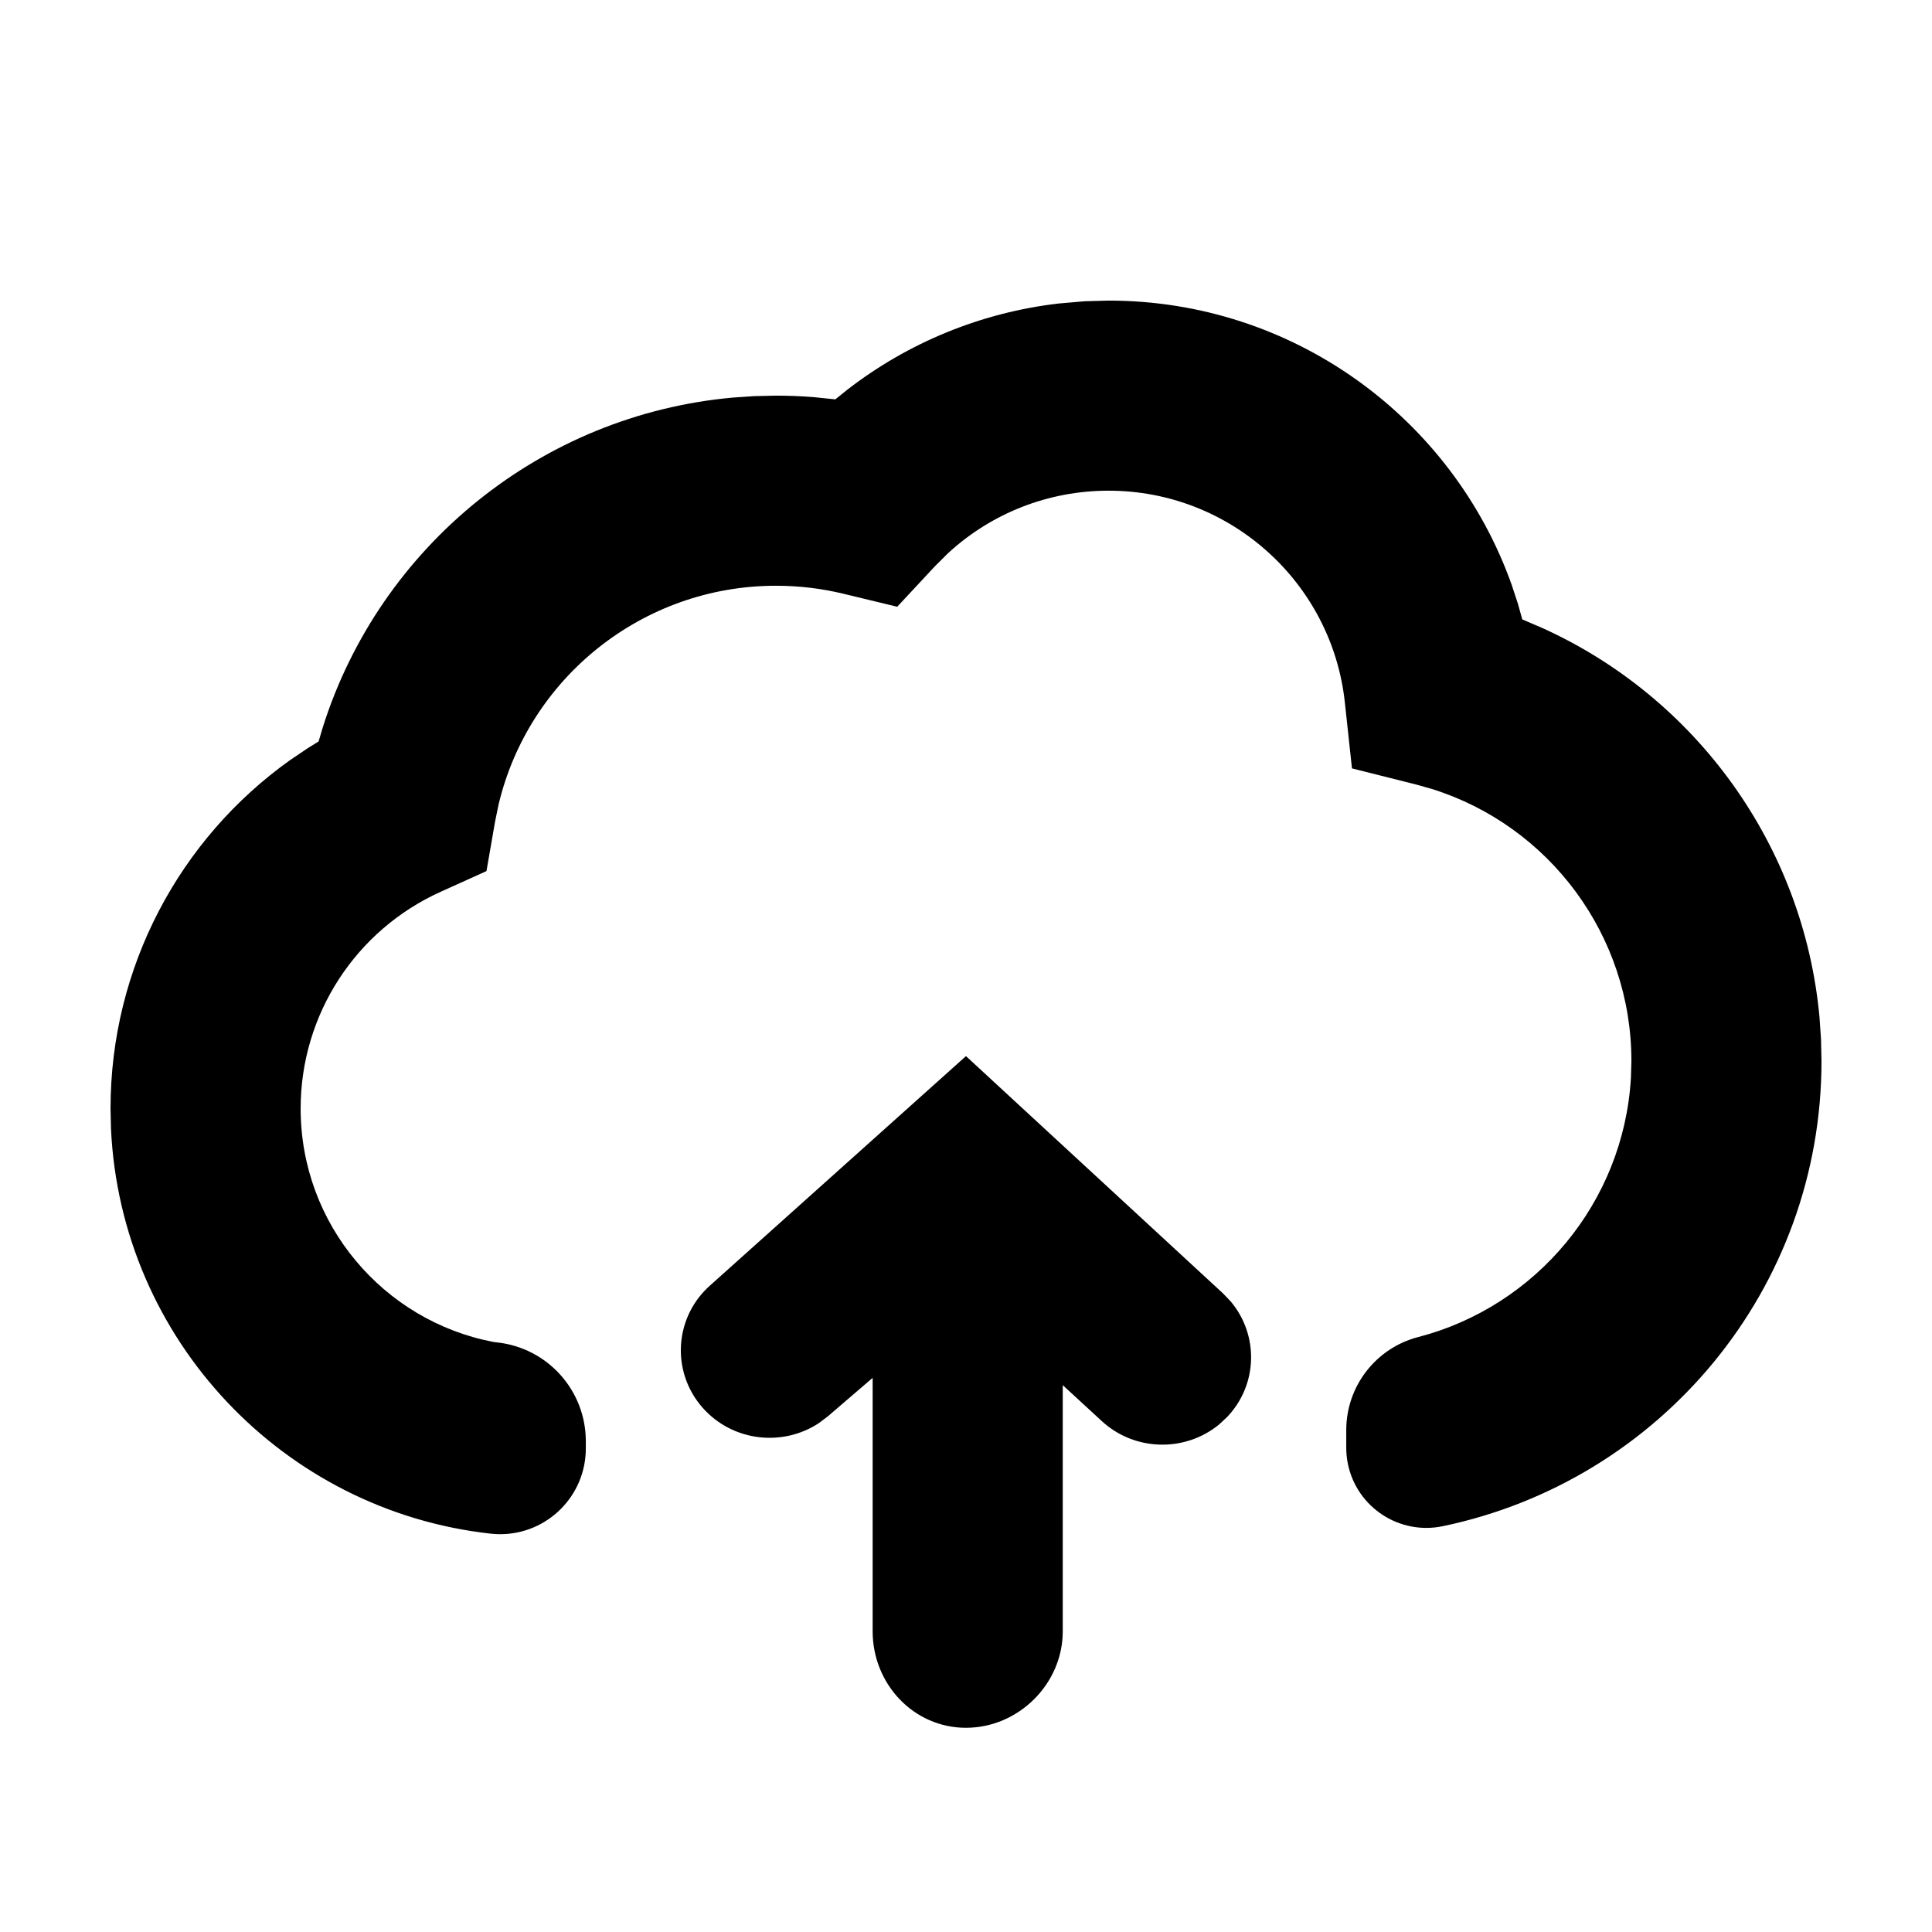
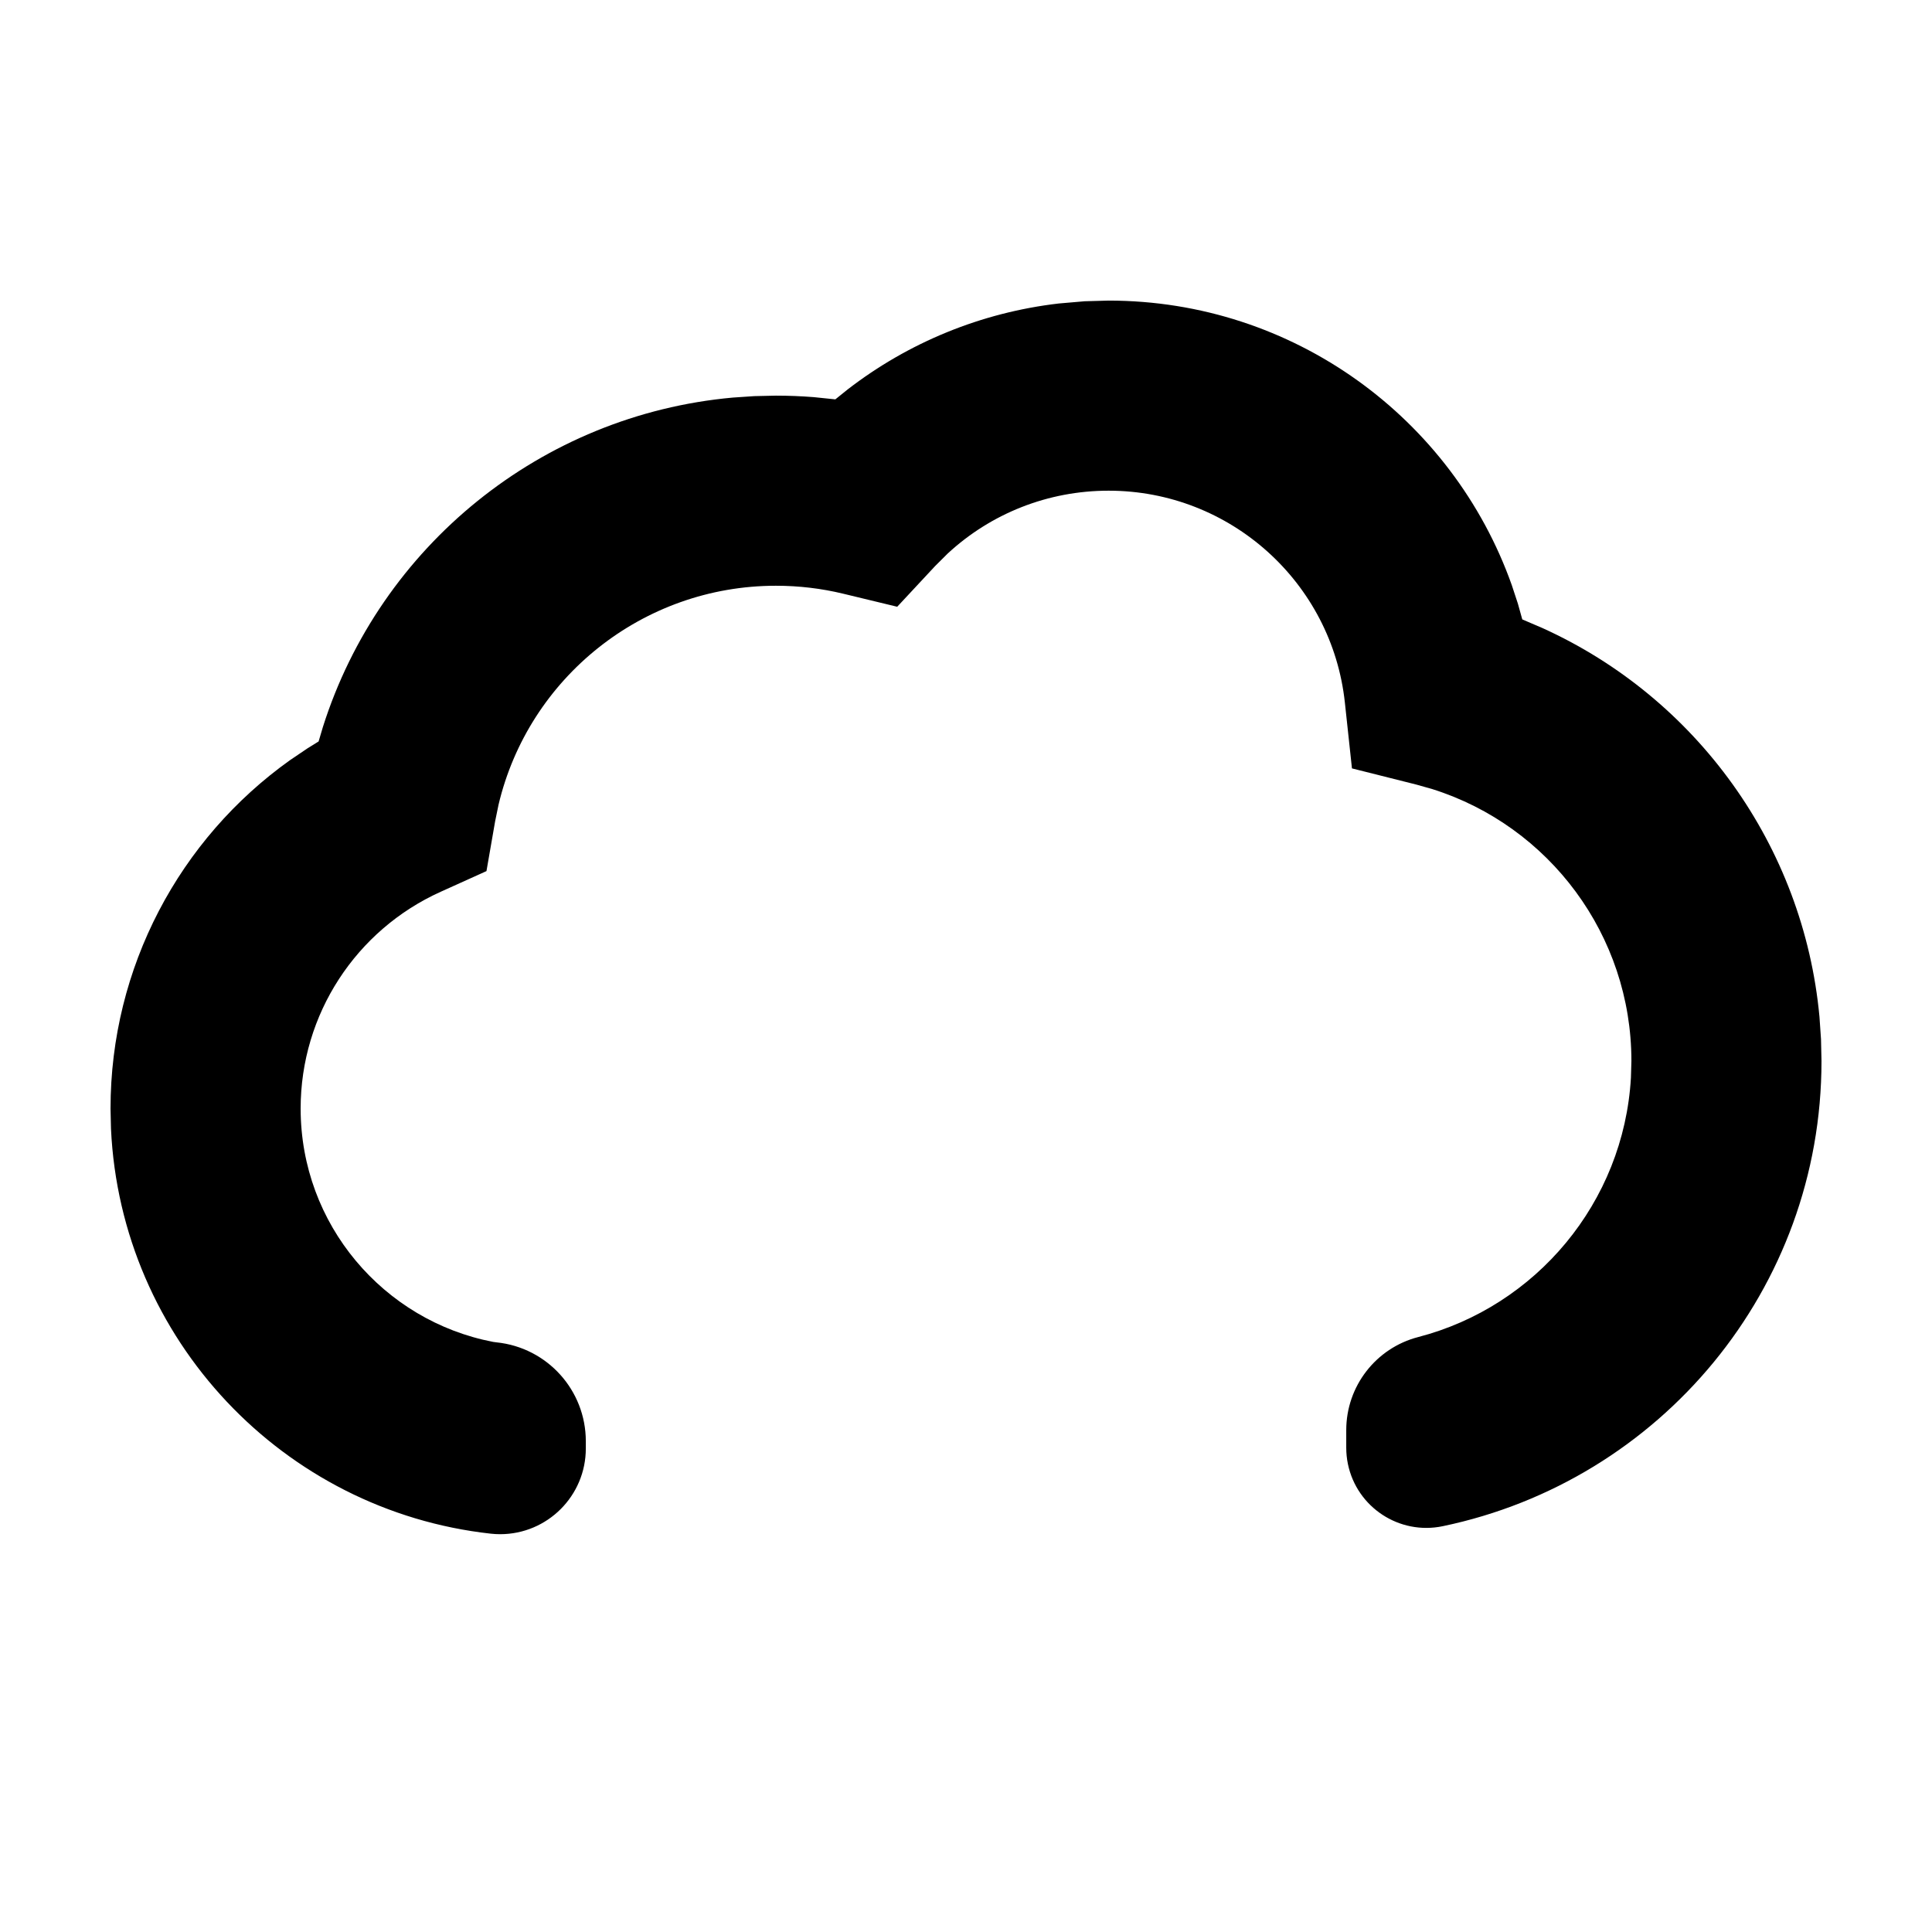
<svg xmlns="http://www.w3.org/2000/svg" fill="#000000" width="800px" height="800px" version="1.1" viewBox="144 144 512 512">
  <g>
    <path d="m437.79 223.66c48.977 0 91.156 31.207 106.84 75.375l1.633 4.961 1.156 4.152 5.477 2.352c40.621 18.449 69.062 57.559 73.281 102.95l0.41 5.953 0.129 5.777c0 60.453-42.684 111.25-100.38 123.28-11.48 2.391-22.727-4.973-25.121-16.453-0.297-1.426-0.445-2.879-0.445-4.336v-4.68c0-11.605 7.84-21.746 19.074-24.66 31.188-8.102 54.441-35.621 56.367-68.699l0.129-4.453c0-33.309-21.742-62.281-52.746-72.055l-4.285-1.211-17.027-4.281-1.879-17.457c-3.414-31.773-30.367-56.137-62.609-56.137-16.102 0-31.176 6.043-42.656 16.664l-3.332 3.32-10.035 10.773-14.312-3.457c-5.781-1.398-11.75-2.109-17.832-2.109-35.332 0-65.566 24.422-73.512 58.039l-0.91 4.434-2.285 13.148-12.16 5.492c-22.395 10.121-37.086 32.434-37.086 57.434 0 30.691 21.961 56.258 51.023 61.844 0.207 0.039 0.512 0.078 0.914 0.121 13.43 1.387 23.637 12.699 23.637 26.199v1.922c0 12.543-10.172 22.715-22.715 22.715-0.836 0-1.672-0.047-2.5-0.141-54.93-6.082-98.023-51.414-100.62-107.32l-0.121-5.336c0-37.391 18.273-71.453 47.574-92.336l4.715-3.188 2.852-1.762 1.137-3.832c15.156-47.875 57.875-82.723 108.65-87.301l5.672-0.383 5.734-0.129c3.359 0 6.703 0.133 10.027 0.395l5.719 0.59 3.293-2.652c16.102-12.426 35.355-20.359 55.898-22.754l6.894-0.594z" />
-     <path d="m400 601.88c13.91 0 25.641-11.641 25.641-25.555v-65.242l10.332 9.508c8.758 8.074 22.109 8.285 31.09 0.918l2.148-1.996c8.191-8.625 8.398-21.785 0.918-30.641l-2.027-2.117-68.109-62.875-67.512 60.508c-9.785 8.41-10.793 23.051-2.254 32.699 7.883 8.906 21.148 10.445 30.836 4.012l2.344-1.773 11.855-10.184v67.184c0 13.914 10.824 25.555 24.738 25.555z" />
  </g>
</svg>